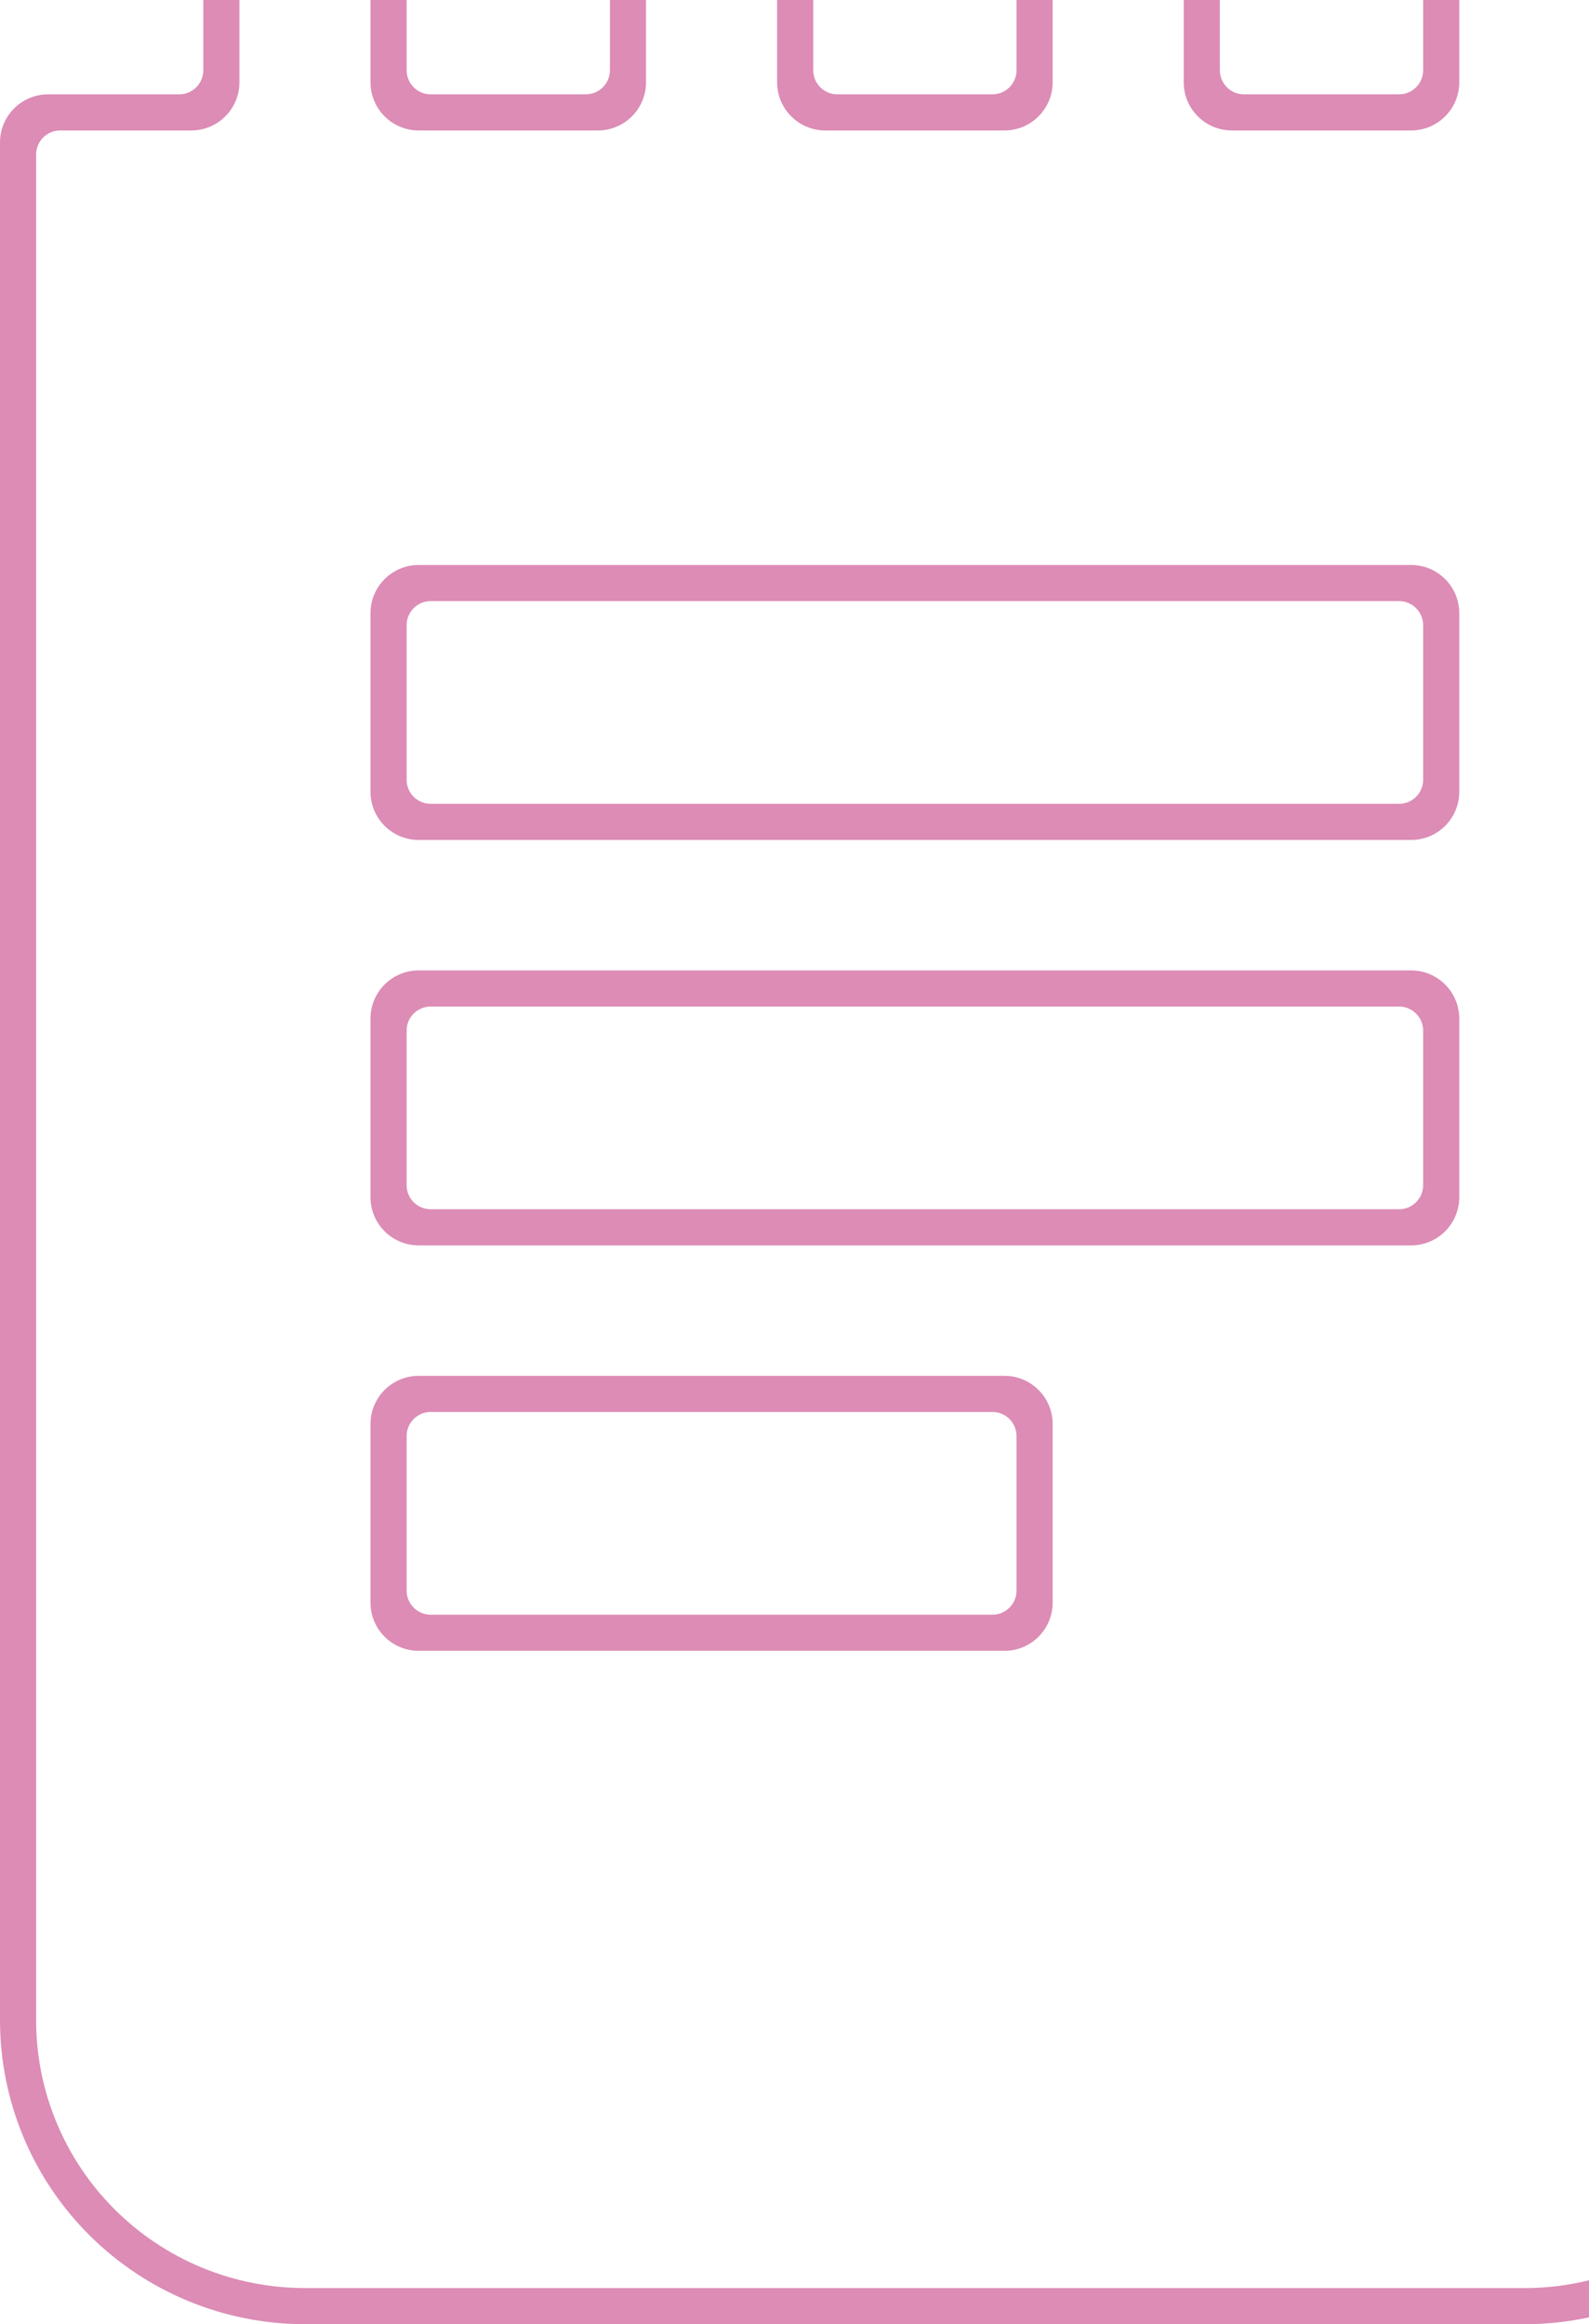
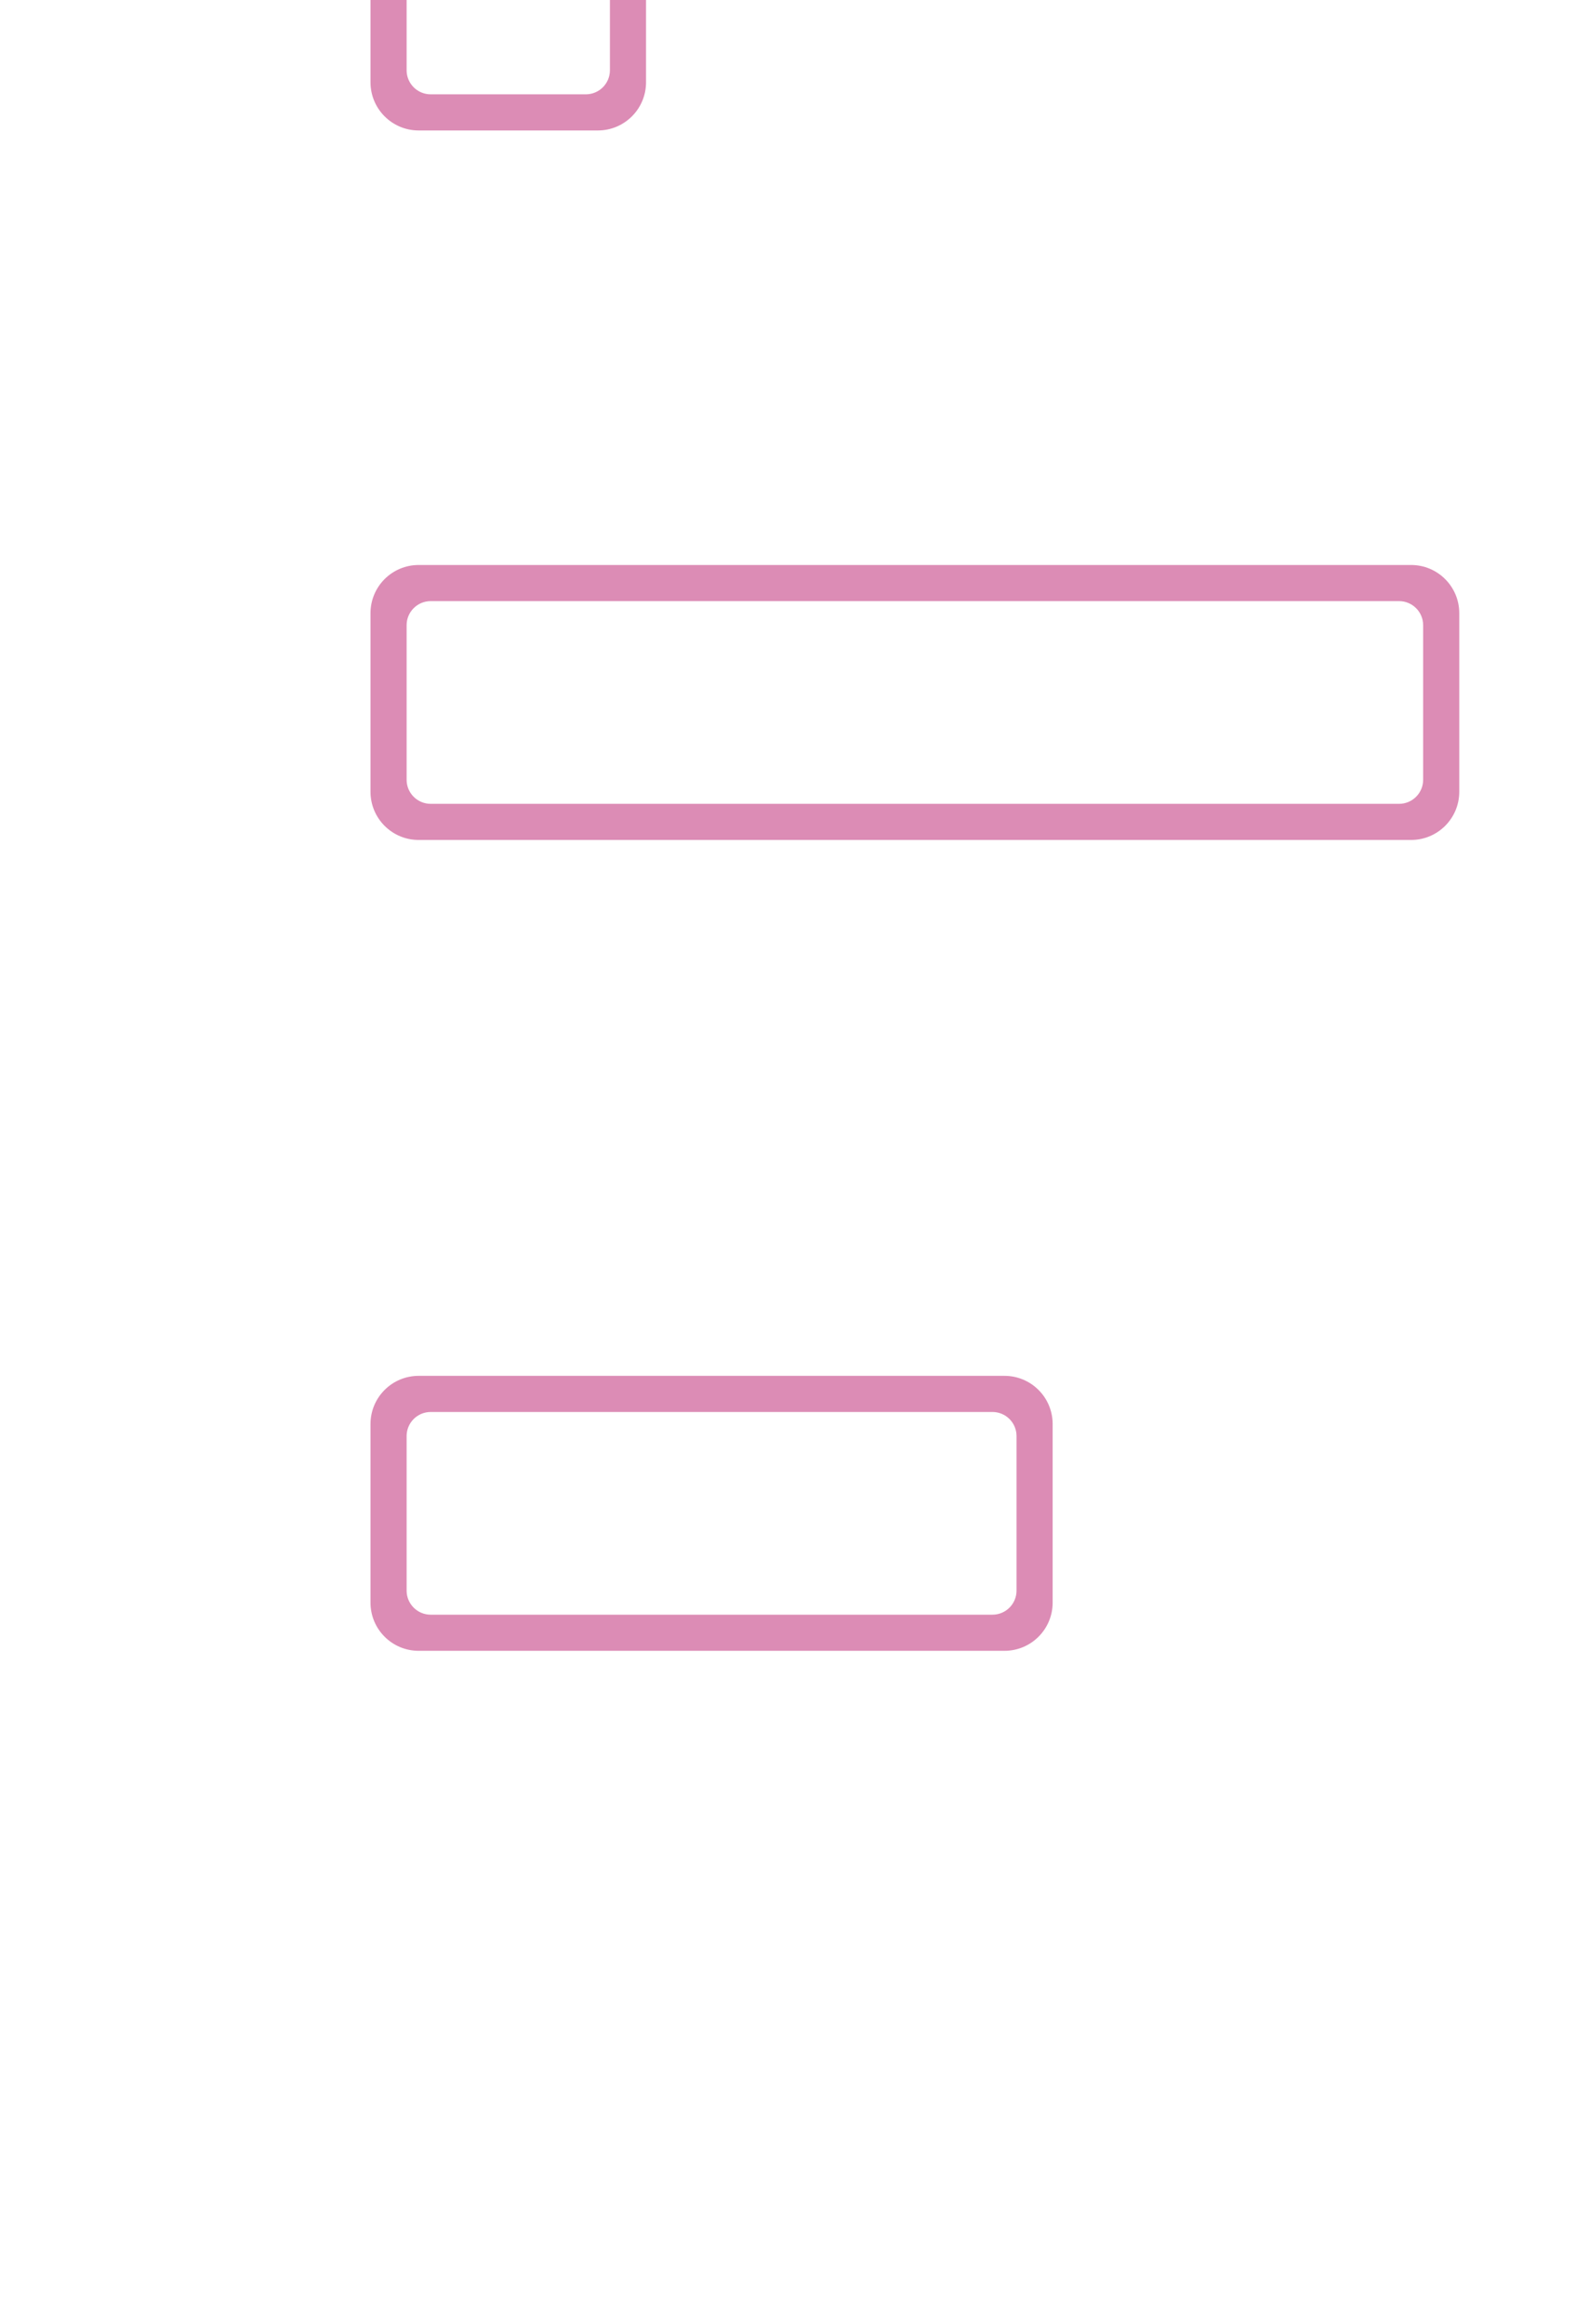
<svg xmlns="http://www.w3.org/2000/svg" width="528" height="772" viewBox="0 0 528 772" fill="none">
  <g opacity="0.7">
-     <path d="M67.556 0V23.333C67.556 27.752 63.974 31.333 59.556 31.333H16C7.163 31.333 0 38.497 0 47.333V671C0 697.787 10.676 723.477 29.68 742.418C48.684 761.359 74.458 772 101.333 772H506.667C513.894 772 521.042 771.23 528 769.737V757.425C521.076 759.122 513.917 760 506.667 760H101.333C77.628 760 54.901 750.614 38.151 733.919C21.402 717.225 12 694.591 12 671V51.333C12 46.915 15.582 43.333 20 43.333H63.556C72.392 43.333 79.556 36.17 79.556 27.333V0H67.556Z" fill="#CD5B96" />
    <path d="M123.111 0V27.333C123.111 36.17 130.275 43.333 139.111 43.333H198.667C207.503 43.333 214.667 36.17 214.667 27.333V0H202.667V23.333C202.667 27.752 199.085 31.333 194.667 31.333H143.111C138.693 31.333 135.111 27.752 135.111 23.333V0H123.111Z" fill="#CD5B96" />
-     <path d="M270.222 0H258.222V27.333C258.222 36.17 265.386 43.333 274.222 43.333H333.778C342.614 43.333 349.778 36.17 349.778 27.333V0H337.778V23.333C337.778 27.752 334.196 31.333 329.778 31.333H278.222C273.804 31.333 270.222 27.752 270.222 23.333V0Z" fill="#CD5B96" />
-     <path d="M405.333 0H393.333V27.333C393.333 36.17 400.497 43.333 409.333 43.333H468.889C477.725 43.333 484.889 36.17 484.889 27.333V0H472.889V23.333C472.889 27.752 469.307 31.333 464.889 31.333H413.333C408.915 31.333 405.333 27.752 405.333 23.333V0Z" fill="#CD5B96" />
    <path fill-rule="evenodd" clip-rule="evenodd" d="M349.778 532.333C349.778 541.17 342.614 548.333 333.778 548.333H139.111C130.275 548.333 123.111 541.17 123.111 532.333V473C123.111 464.163 130.275 457 139.111 457H333.778C342.614 457 349.778 464.163 349.778 473V532.333ZM329.778 536.333C334.196 536.333 337.778 532.752 337.778 528.333V477C337.778 472.582 334.196 469 329.778 469H143.111C138.693 469 135.111 472.582 135.111 477V528.333C135.111 532.752 138.693 536.333 143.111 536.333H329.778Z" fill="#CD5B96" />
-     <path fill-rule="evenodd" clip-rule="evenodd" d="M484.889 397.667C484.889 406.503 477.725 413.667 468.889 413.667H139.111C130.275 413.667 123.111 406.503 123.111 397.667V338.333C123.111 329.497 130.275 322.333 139.111 322.333H468.889C477.725 322.333 484.889 329.497 484.889 338.333V397.667ZM464.889 401.667C469.307 401.667 472.889 398.085 472.889 393.667V342.333C472.889 337.915 469.307 334.333 464.889 334.333H143.111C138.693 334.333 135.111 337.915 135.111 342.333V393.667C135.111 398.085 138.693 401.667 143.111 401.667H464.889Z" fill="#CD5B96" />
    <path fill-rule="evenodd" clip-rule="evenodd" d="M484.889 263C484.889 271.837 477.725 279 468.889 279H139.111C130.275 279 123.111 271.837 123.111 263V203.667C123.111 194.83 130.275 187.667 139.111 187.667H468.889C477.725 187.667 484.889 194.83 484.889 203.667V263ZM464.889 267C469.307 267 472.889 263.418 472.889 259V207.667C472.889 203.248 469.307 199.667 464.889 199.667H143.111C138.693 199.667 135.111 203.248 135.111 207.667V259C135.111 263.418 138.693 267 143.111 267H464.889Z" fill="#CD5B96" />
  </g>
</svg>